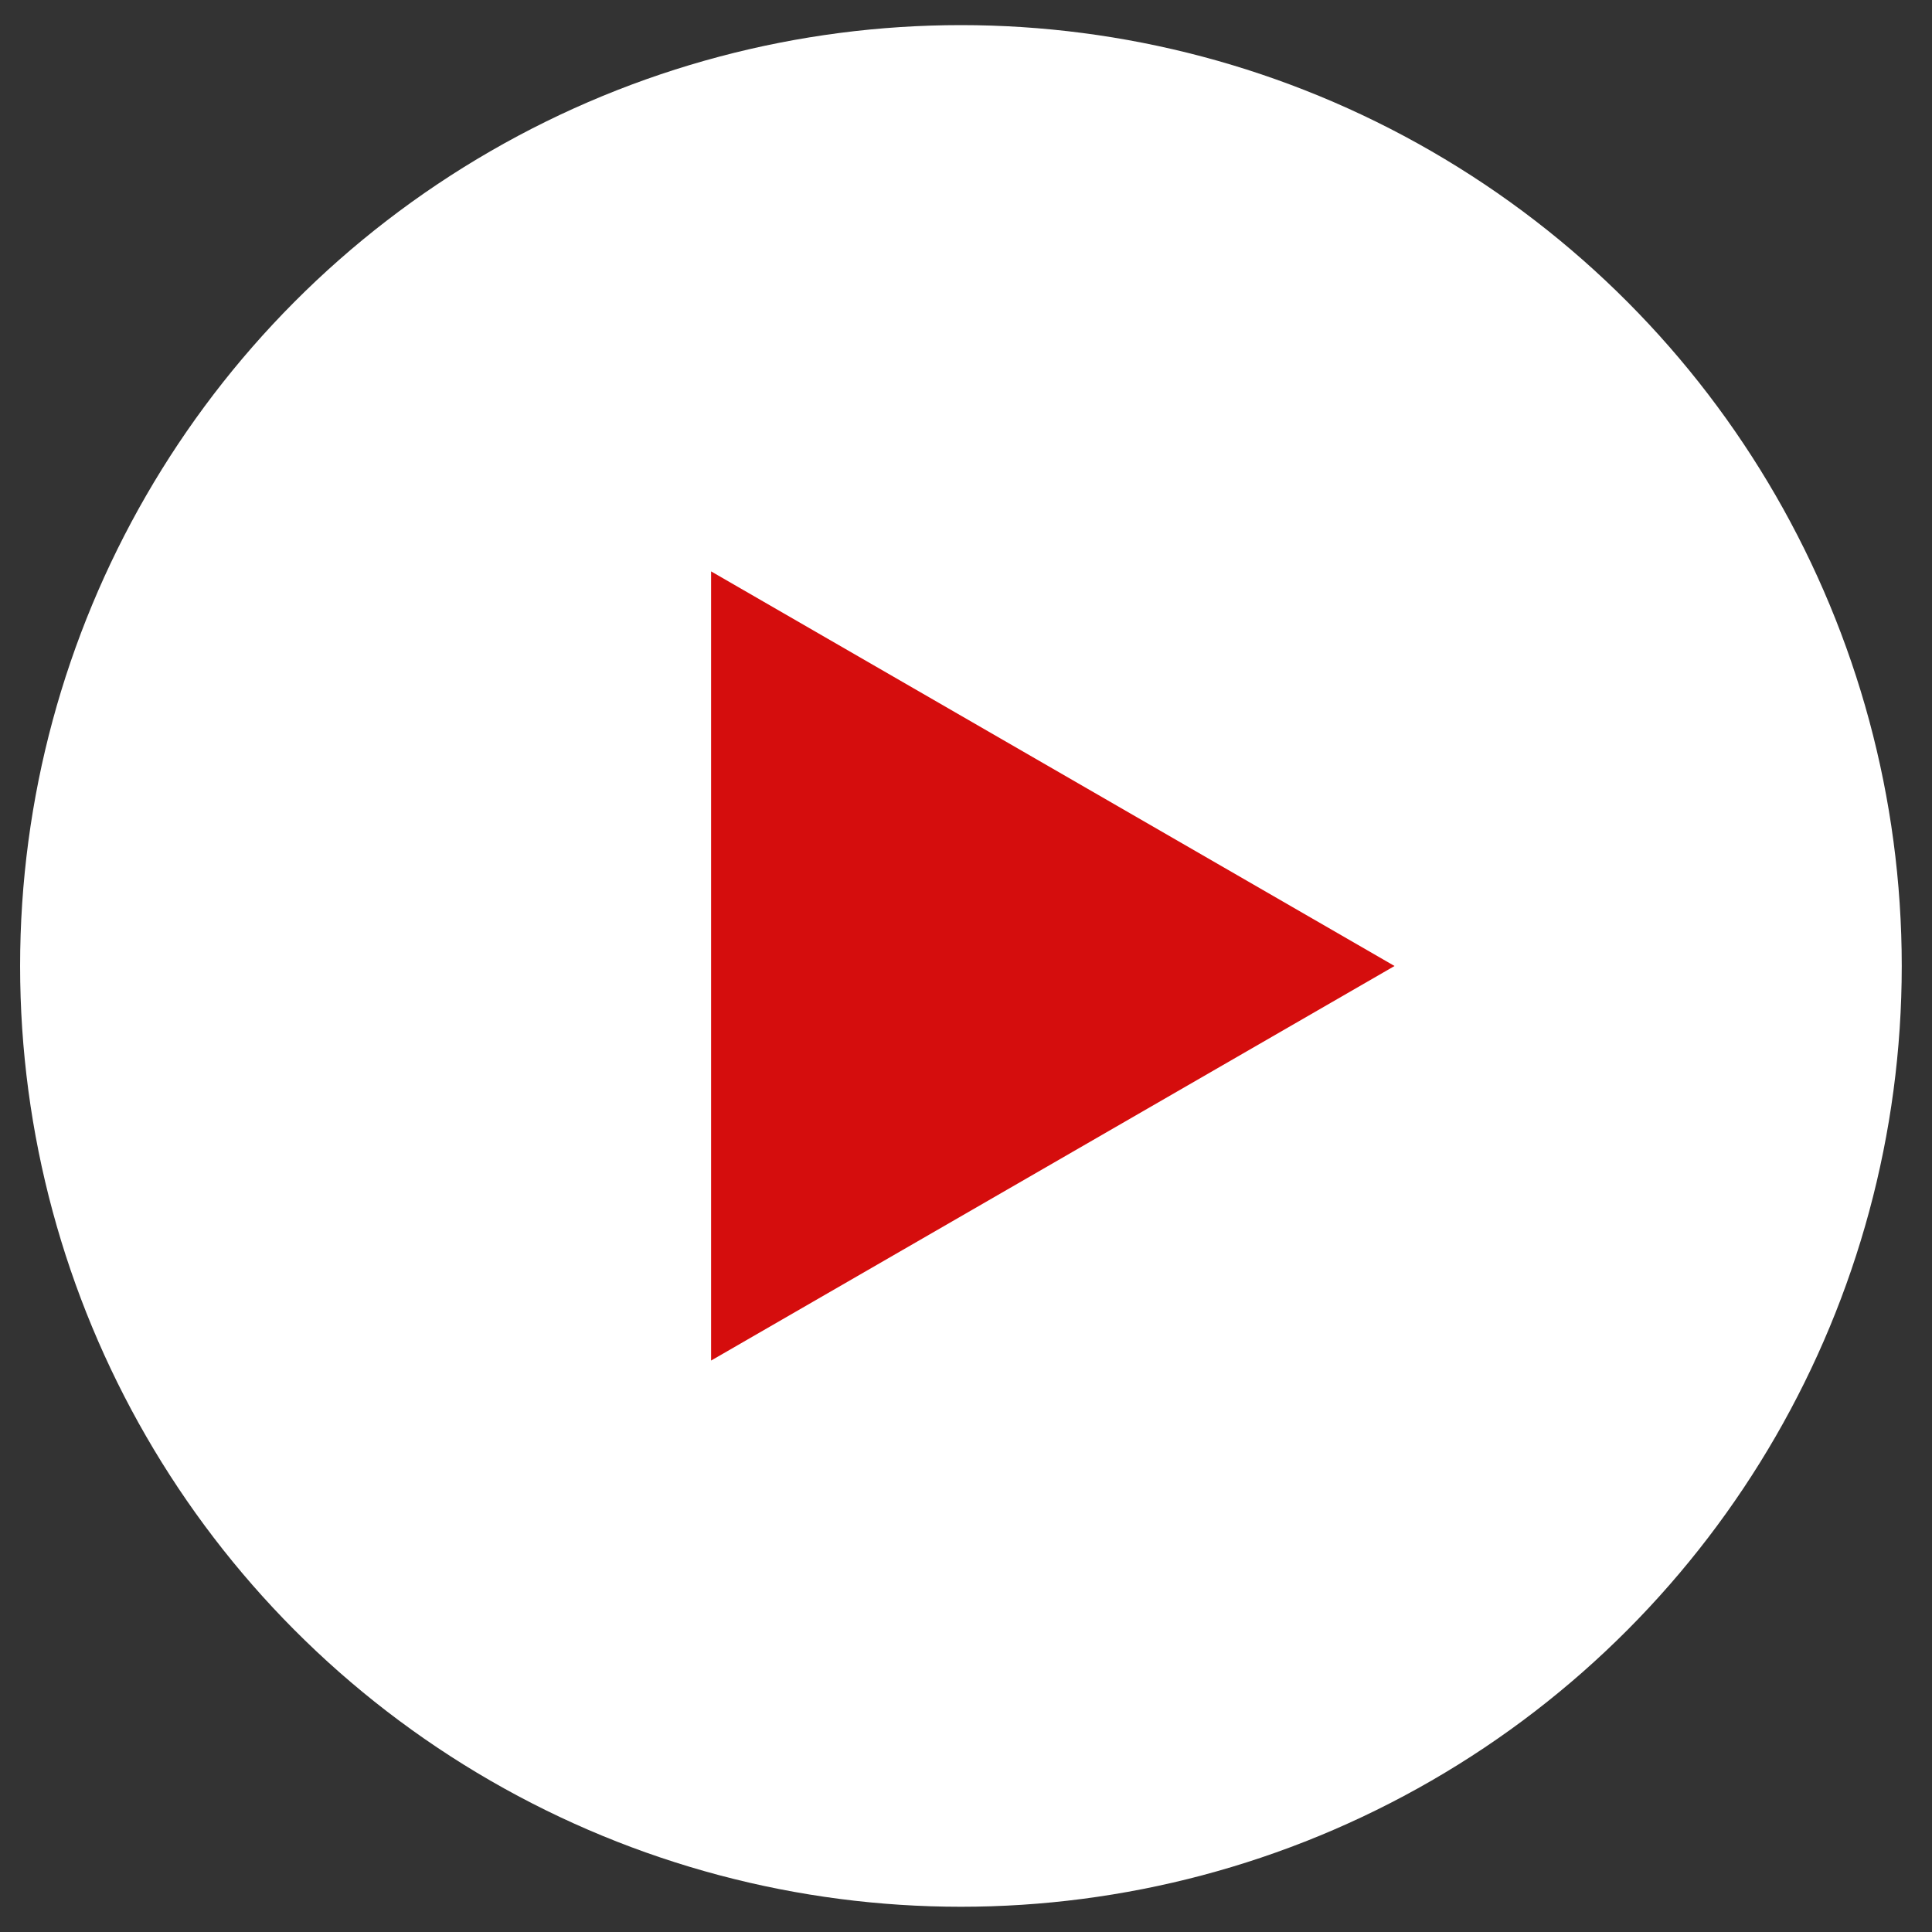
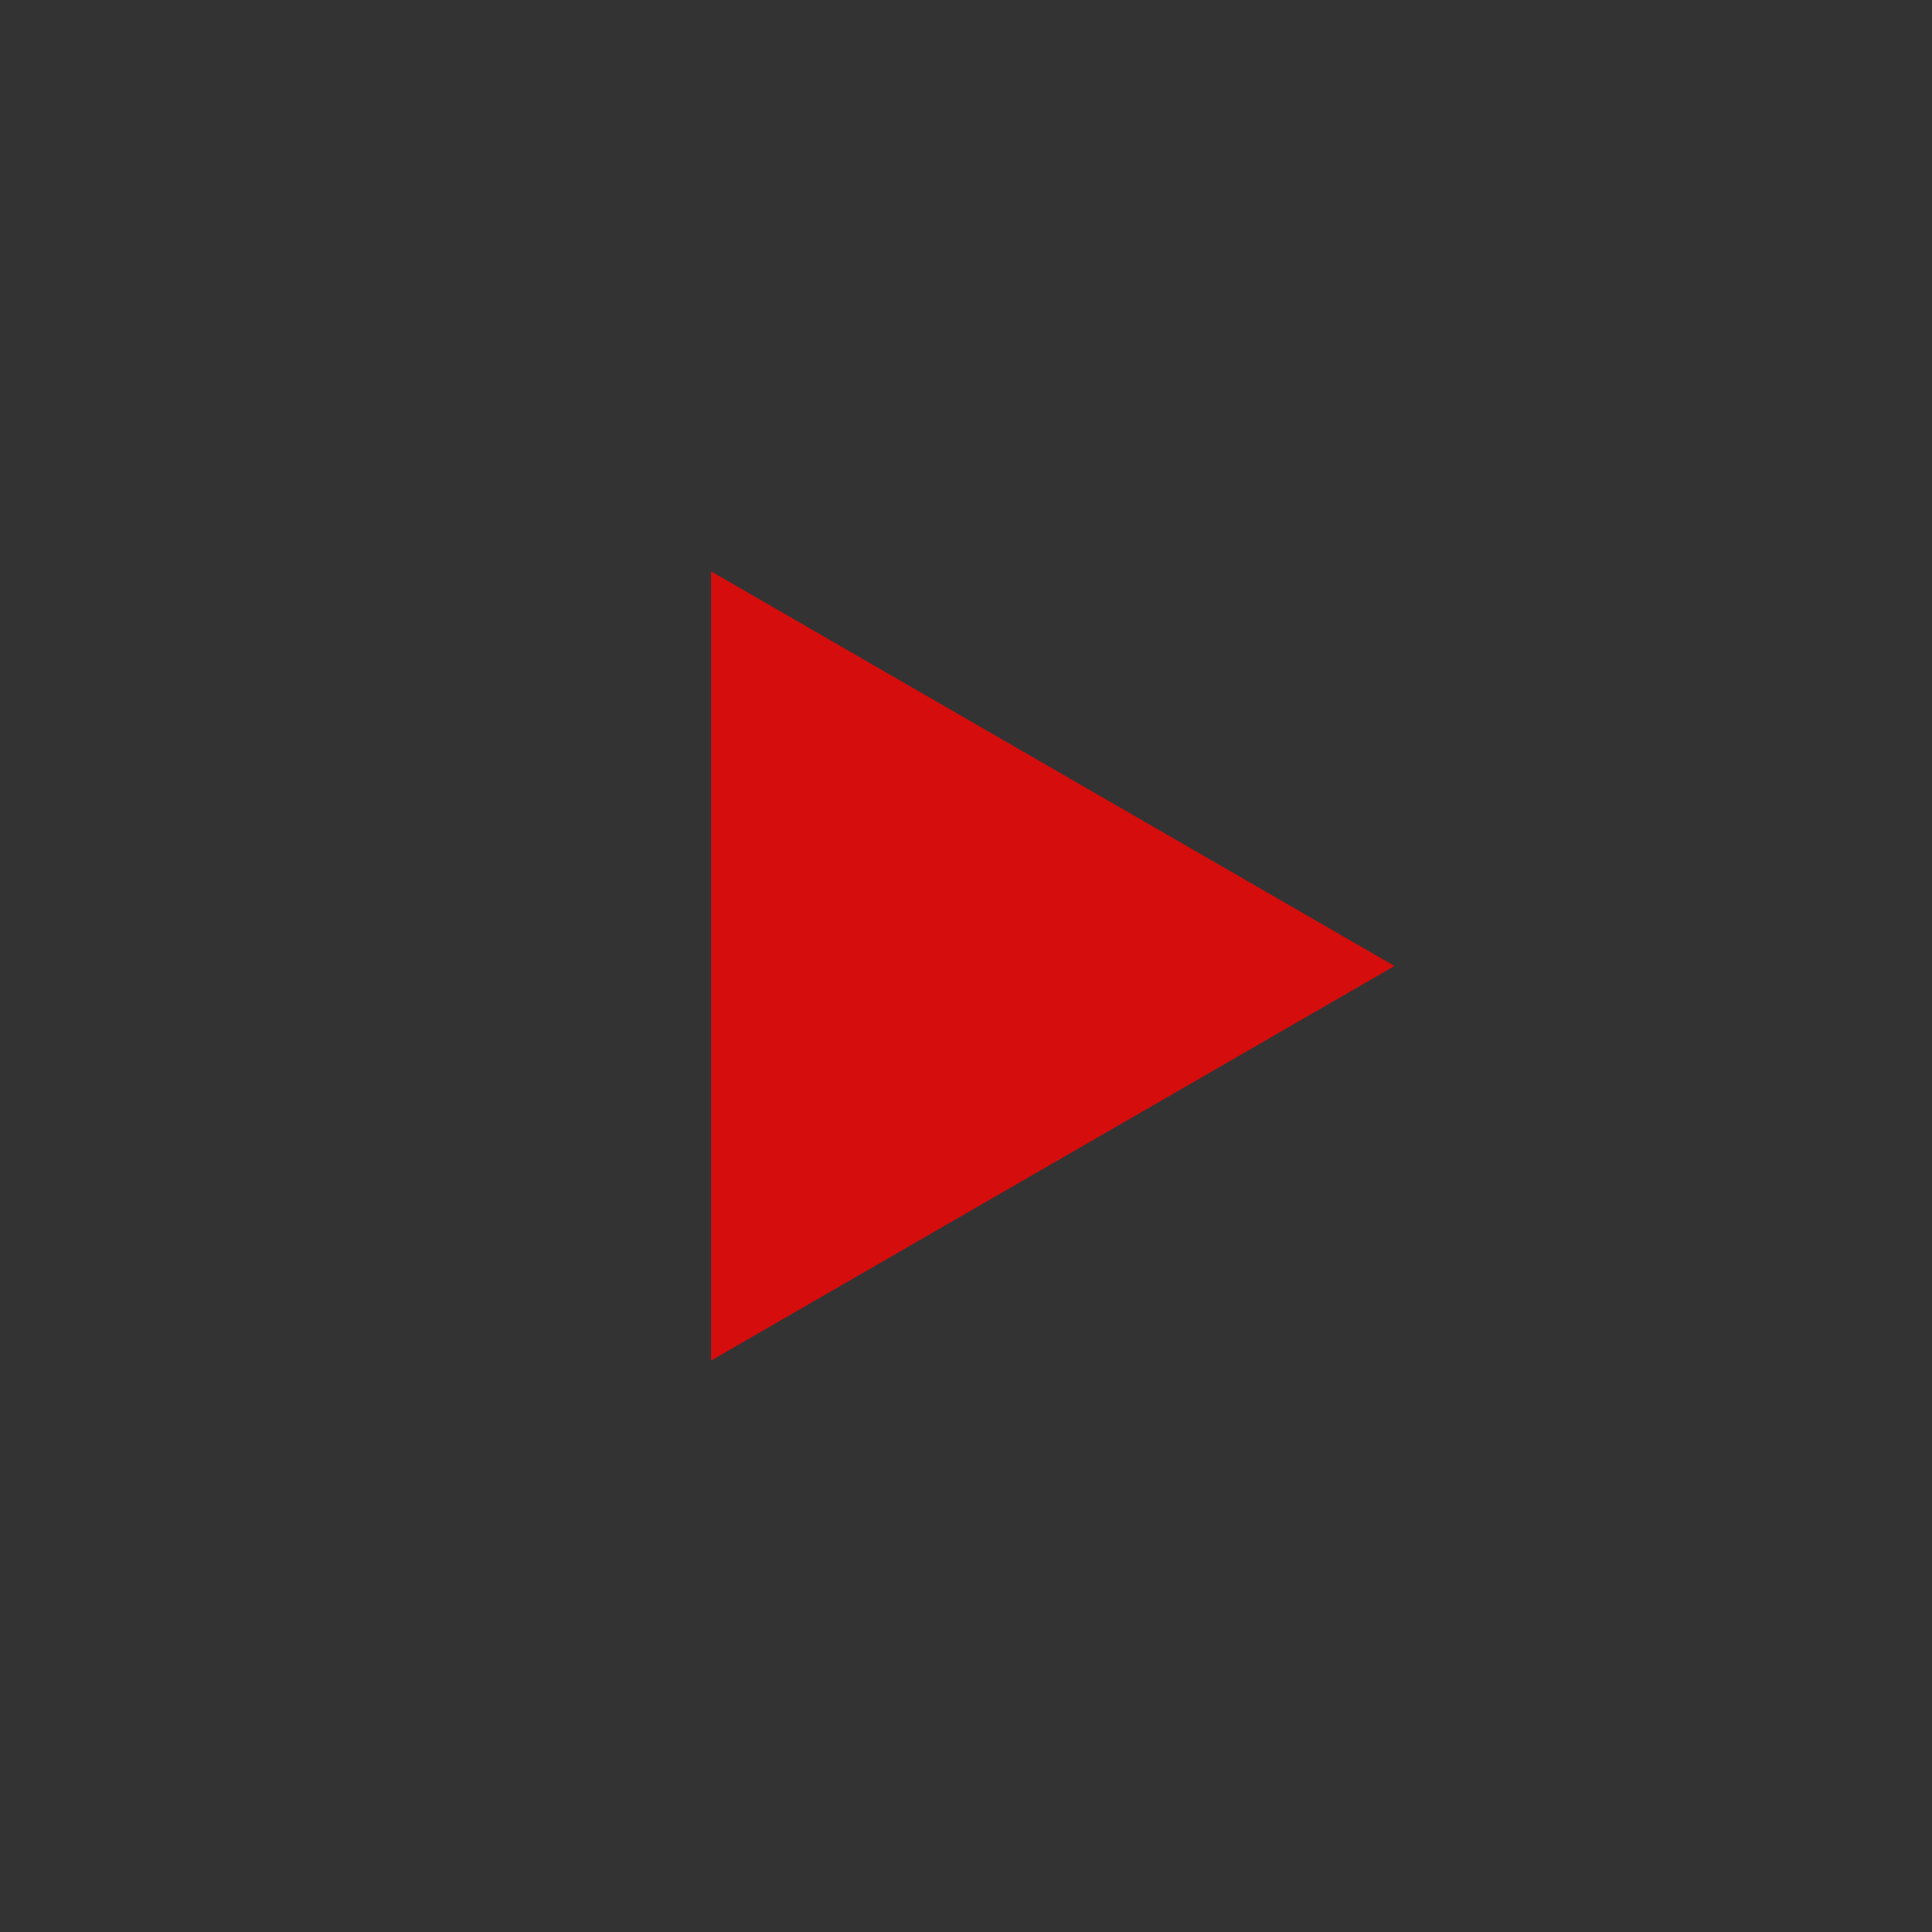
<svg xmlns="http://www.w3.org/2000/svg" width="32" height="32" viewBox="0 0 32 32" fill="none">
  <rect x="0" y="0" width="32" height="32" fill="#333333" stroke="none" />
-   <circle cx="15.916" cy="15.999" r="15.583" fill="white" />
-   <path d="M23.098 16L11.778 22.535L11.778 9.464L23.098 16Z" fill="#D50D0D" />
+   <path d="M23.098 16L11.778 22.535L11.778 9.464L23.098 16" fill="#D50D0D" />
</svg>